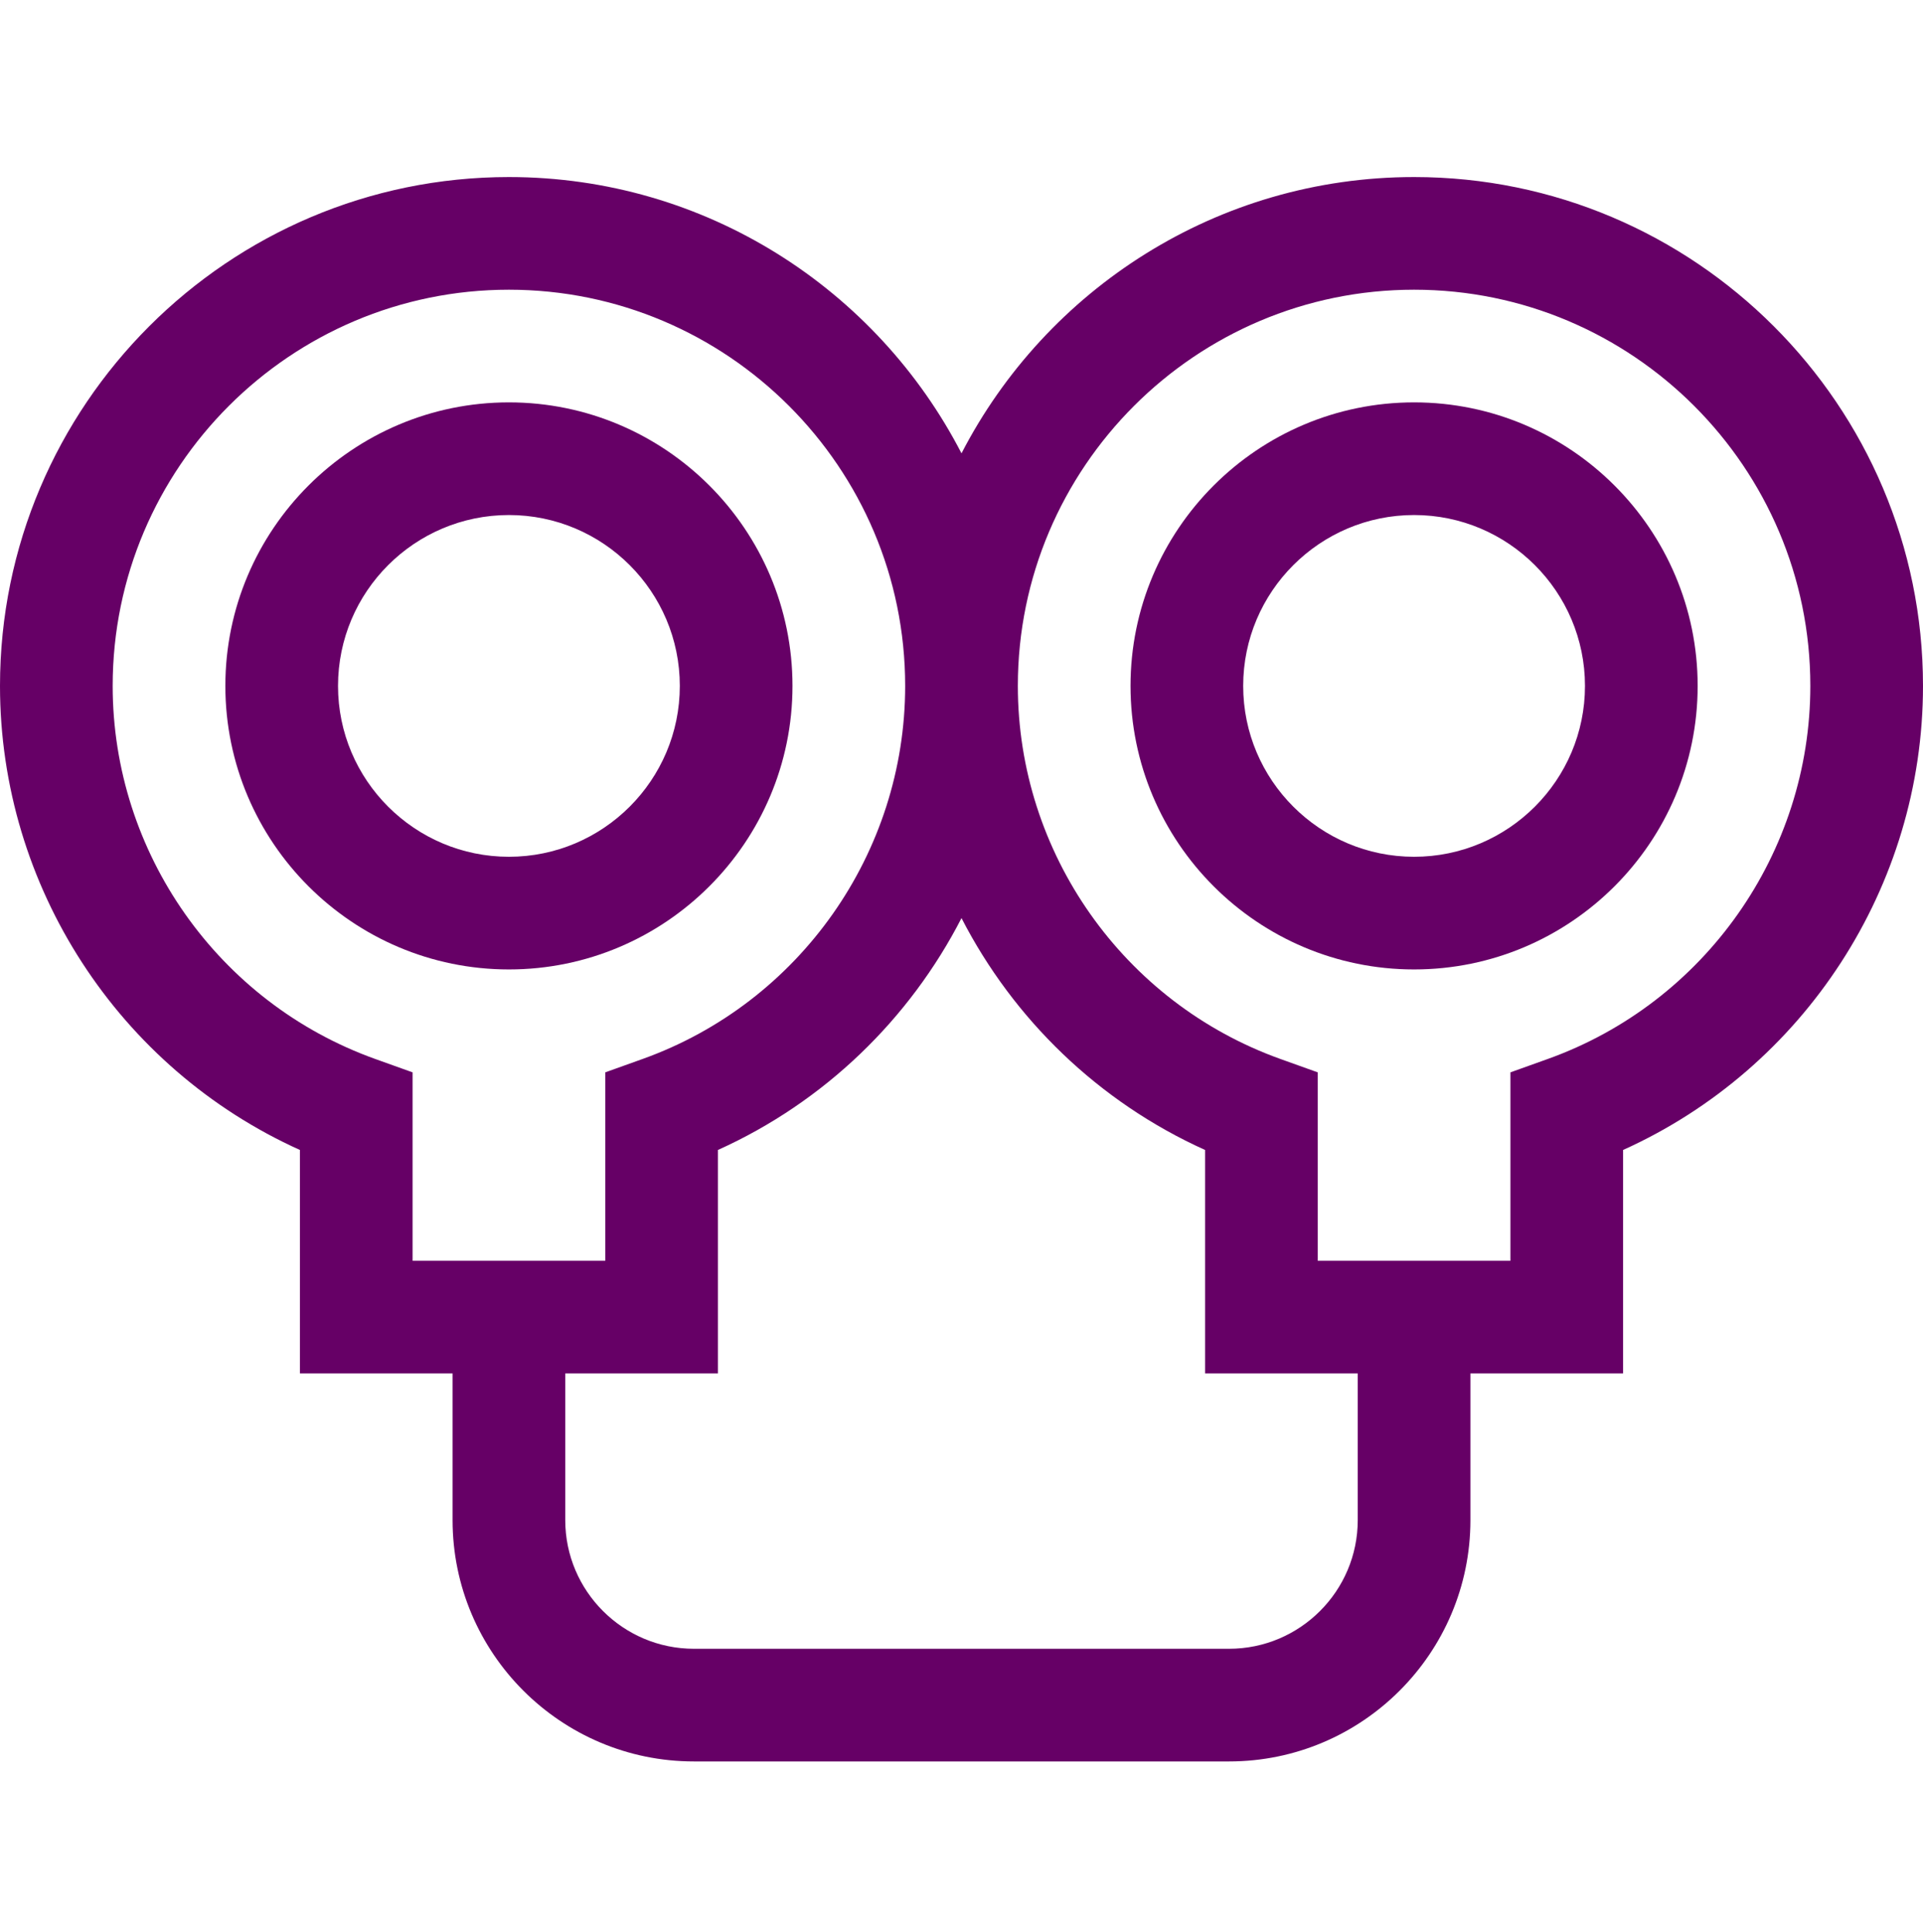
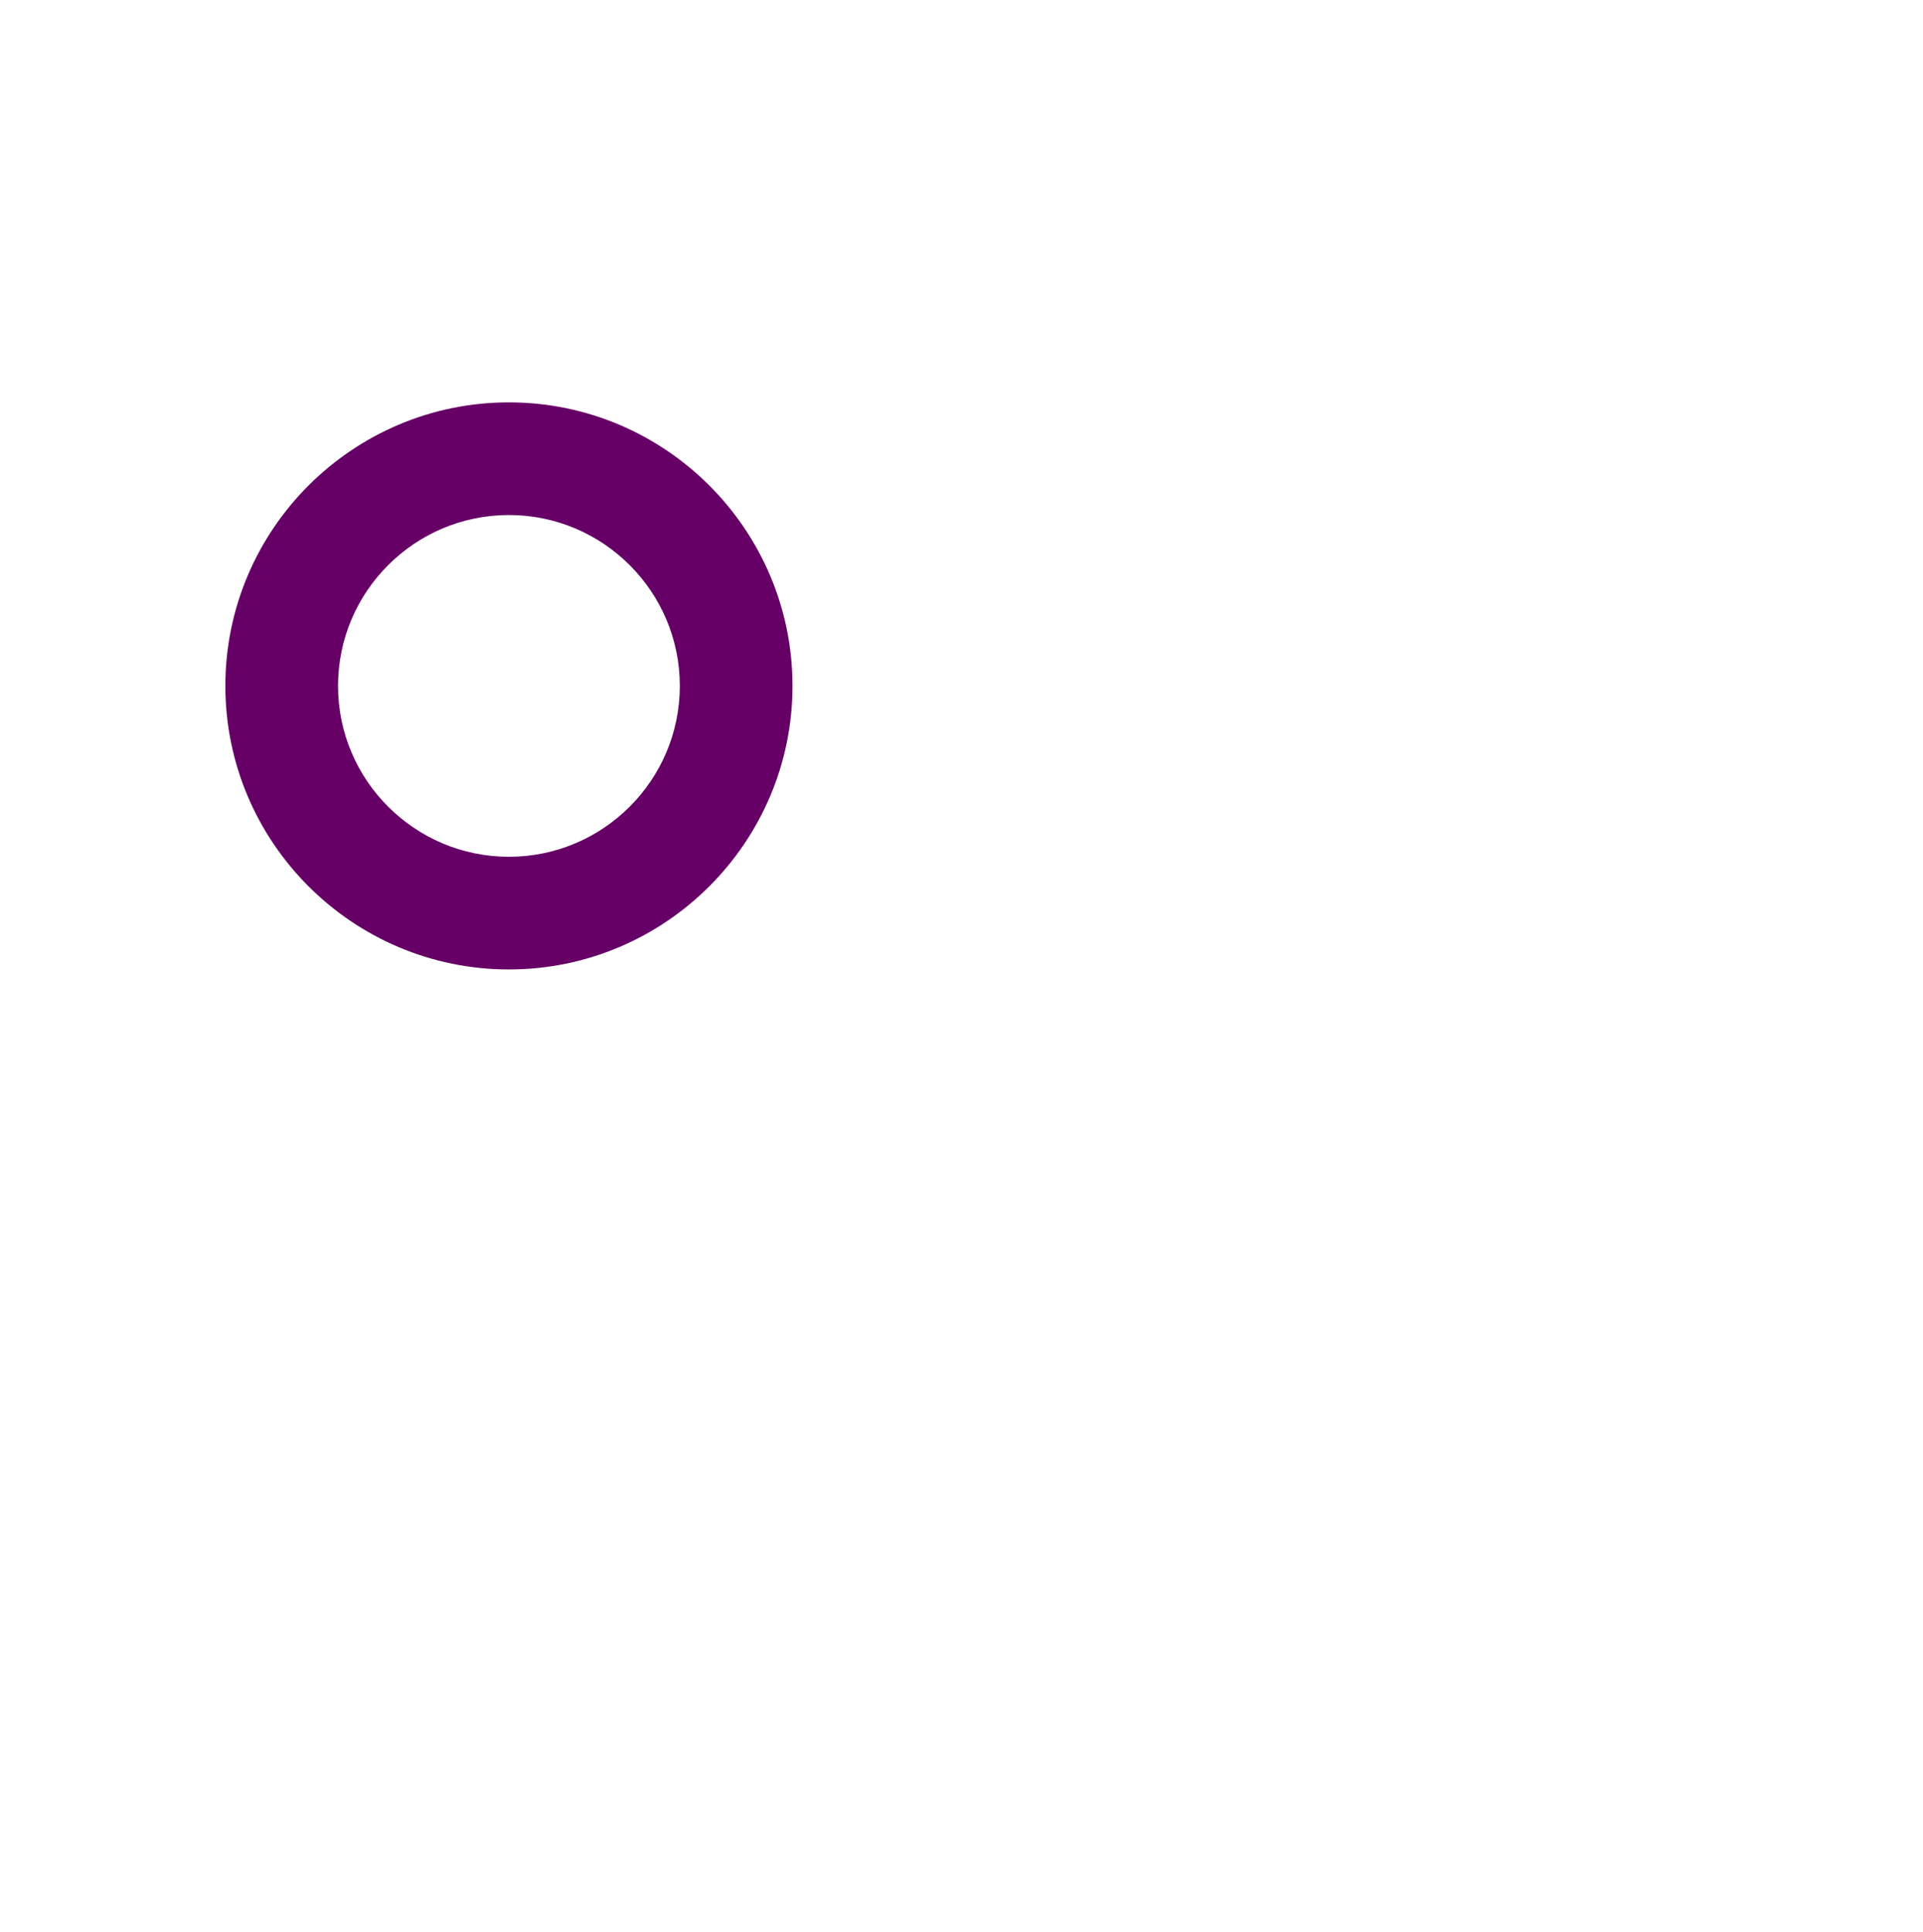
<svg xmlns="http://www.w3.org/2000/svg" width="200" height="201" viewBox="0 0 200 201" fill="none">
  <path d="M82.422 71.346C82.422 55.084 69.192 41.854 52.93 41.854C36.668 41.854 23.438 55.084 23.438 71.346C23.438 87.608 36.668 100.838 52.93 100.838C69.192 100.838 82.422 87.608 82.422 71.346ZM35.156 71.346C35.156 61.545 43.129 53.572 52.93 53.572C62.73 53.572 70.703 61.545 70.703 71.346C70.703 81.146 62.73 89.119 52.93 89.119C43.129 89.119 35.156 81.146 35.156 71.346Z" fill="#660066" />
-   <path d="M147.071 18.416C126.596 18.416 108.8 30.103 100 47.156C91.201 30.103 73.405 18.416 52.93 18.416C23.744 18.416 0 42.16 0 71.346C0 92.233 12.375 111.133 31.192 119.616V142.86H47.07V158.114C47.07 171.957 58.332 183.219 72.175 183.219H127.825C141.668 183.219 152.93 171.957 152.93 158.114V142.86H168.808V119.616C187.625 111.132 200 92.233 200 71.346C200 42.16 176.256 18.416 147.071 18.416ZM39.028 110.152C22.693 104.299 11.719 88.704 11.719 71.346C11.719 48.622 30.206 30.135 52.93 30.135C75.653 30.135 94.141 48.622 94.141 71.346C94.141 88.704 83.166 104.299 66.832 110.152L62.949 111.543V131.142H42.911V111.543L39.028 110.152ZM141.211 158.114C141.211 165.495 135.206 171.5 127.825 171.5H72.175C64.794 171.5 58.789 165.495 58.789 158.114V142.86H74.668V119.616C85.753 114.618 94.599 106.003 100 95.498C105.401 106.003 114.248 114.618 125.333 119.616V142.86H141.211V158.114ZM160.973 110.152L157.09 111.543V131.142H137.052V111.543L133.169 110.152C116.834 104.299 105.86 88.704 105.86 71.346C105.86 48.622 124.347 30.135 147.071 30.135C169.795 30.135 188.282 48.622 188.282 71.346C188.282 88.704 177.307 104.299 160.973 110.152Z" fill="#660066" />
-   <path d="M147.071 41.854C130.809 41.854 117.579 55.084 117.579 71.346C117.579 87.608 130.809 100.838 147.071 100.838C163.333 100.838 176.563 87.608 176.563 71.346C176.563 55.084 163.332 41.854 147.071 41.854ZM147.071 89.119C137.27 89.119 129.297 81.146 129.297 71.346C129.297 61.545 137.27 53.572 147.071 53.572C156.871 53.572 164.844 61.545 164.844 71.346C164.844 81.146 156.871 89.119 147.071 89.119Z" fill="#660066" />
</svg>